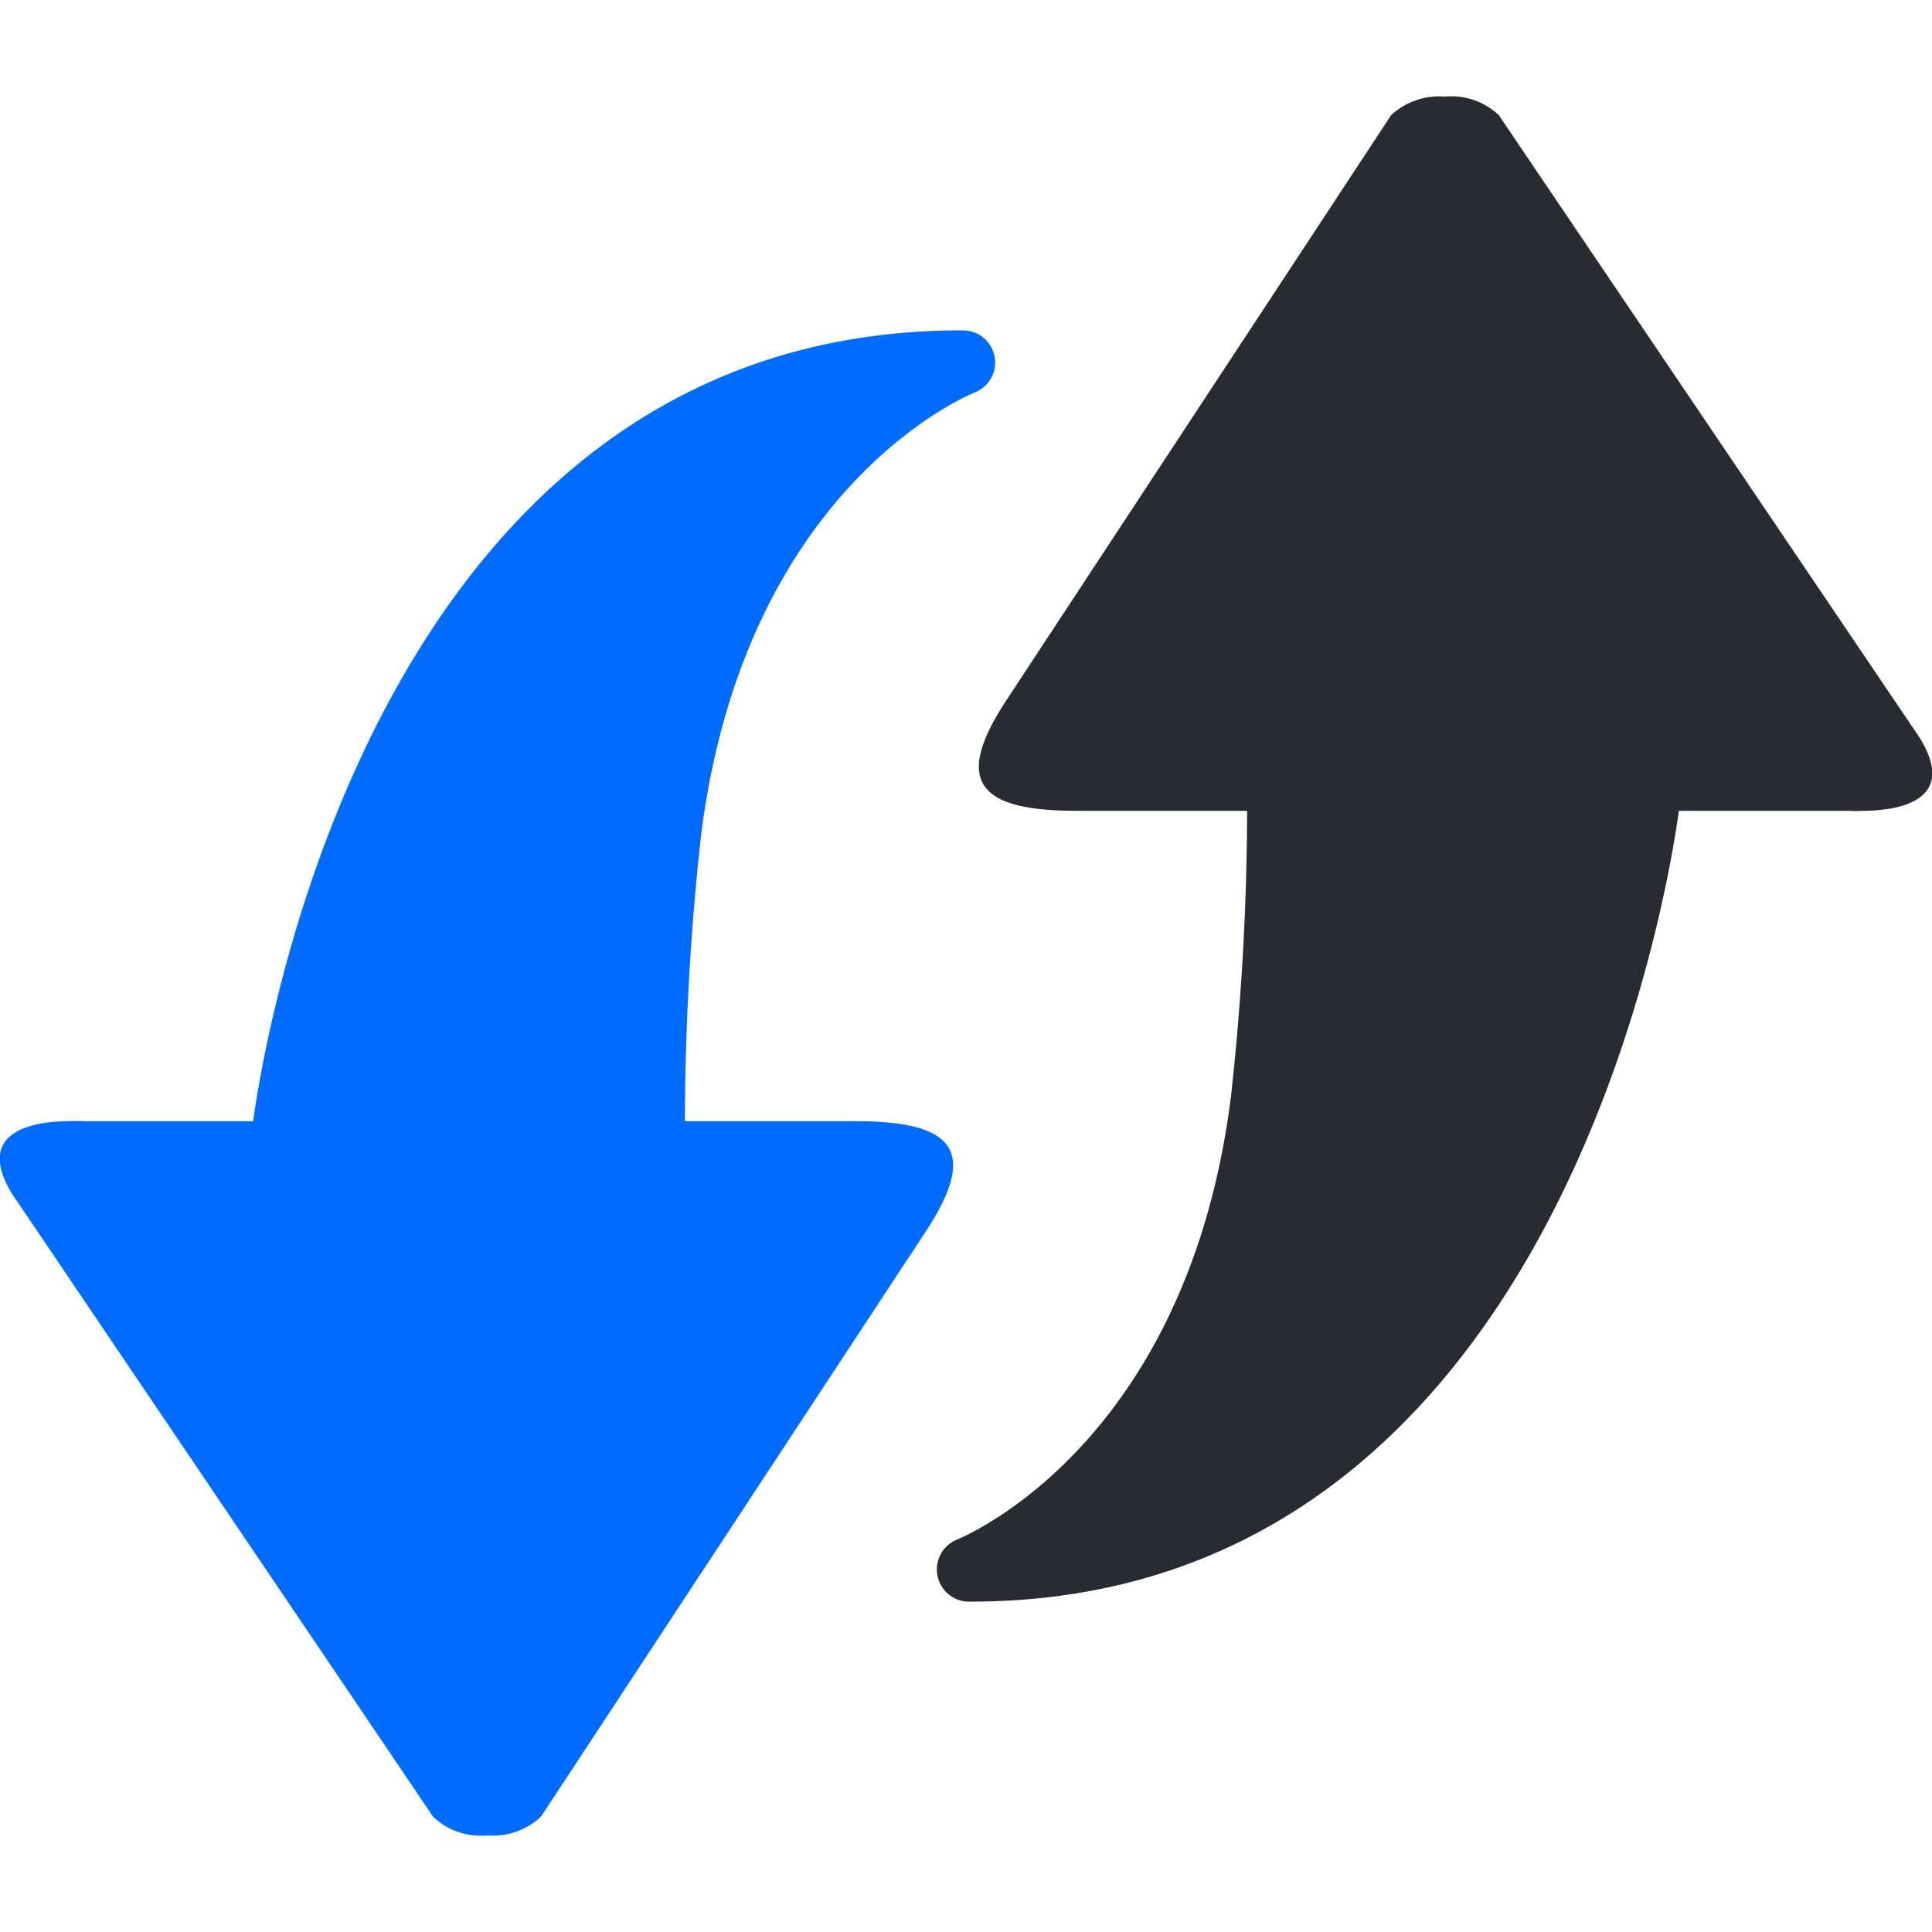
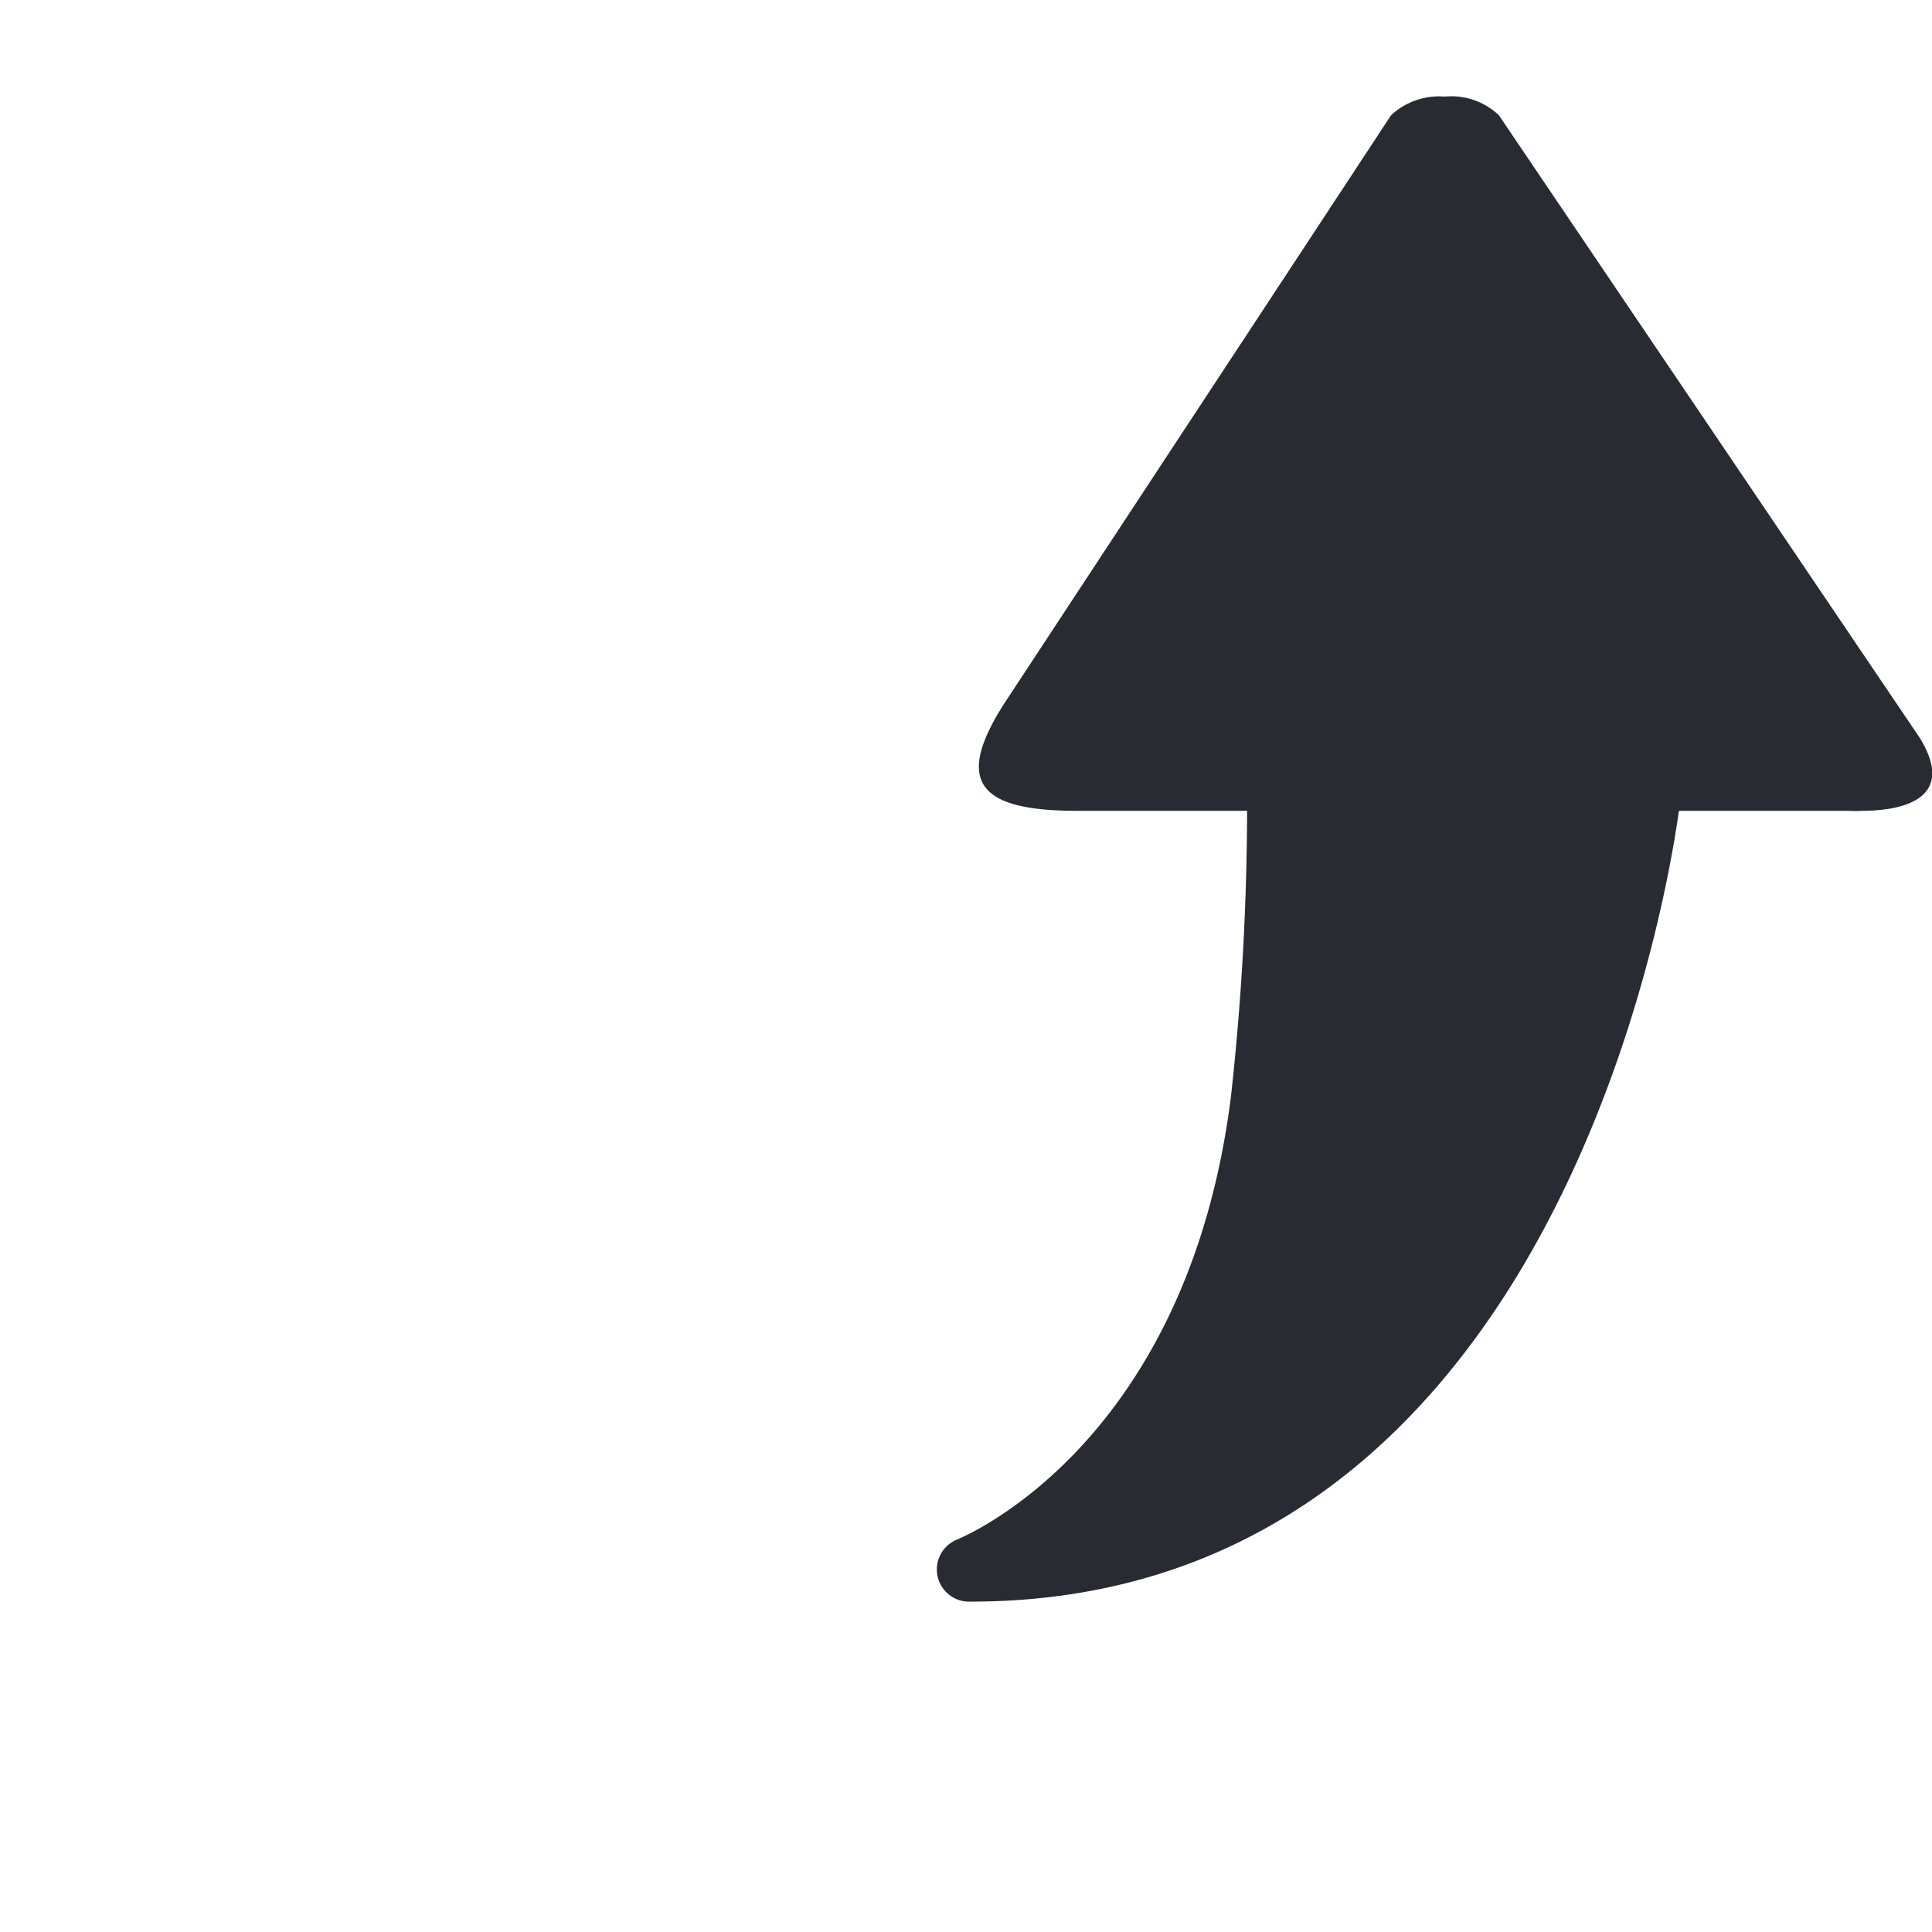
<svg xmlns="http://www.w3.org/2000/svg" viewBox="0 0 60 60">
  <defs>
    <style>.cls-1{fill:#006cff;}.cls-2{fill:#282b31;}.cls-3{fill:none;}</style>
  </defs>
  <title>上行交互3</title>
  <g id="图层_2" data-name="图层 2">
    <g id="图层_1-2" data-name="图层 1">
-       <path class="cls-1" d="M26.54,34.82H21.27a82.41,82.41,0,0,1,.5-8.86c1.35-10.78,8.21-13.65,8.5-13.77a1,1,0,0,0-.41-1.93c-17.32,0-21.37,20.06-22,24.56H2.6a3.31,3.31,0,0,0-.44,0c-1,0-3,.25-1.79,2.25L13.45,56.42a2.14,2.14,0,0,0,1.68.58,2.19,2.19,0,0,0,1.67-.58l12-18.25c1.58-2.45.81-3.35-2.23-3.35Z" />
      <path class="cls-2" d="M33.46,25.18h5.27a82.41,82.41,0,0,1-.5,8.86C36.88,44.82,30,47.69,29.73,47.81a1,1,0,0,0,.41,1.93c17.32,0,21.37-20.06,22-24.56H57.4a3.31,3.31,0,0,0,.44,0c1,0,3-.25,1.79-2.25L46.55,3.58A2.14,2.14,0,0,0,44.87,3a2.19,2.19,0,0,0-1.67.58l-12,18.25c-1.58,2.45-.81,3.35,2.23,3.35Z" />
-       <rect class="cls-3" width="60" height="60" />
    </g>
  </g>
</svg>